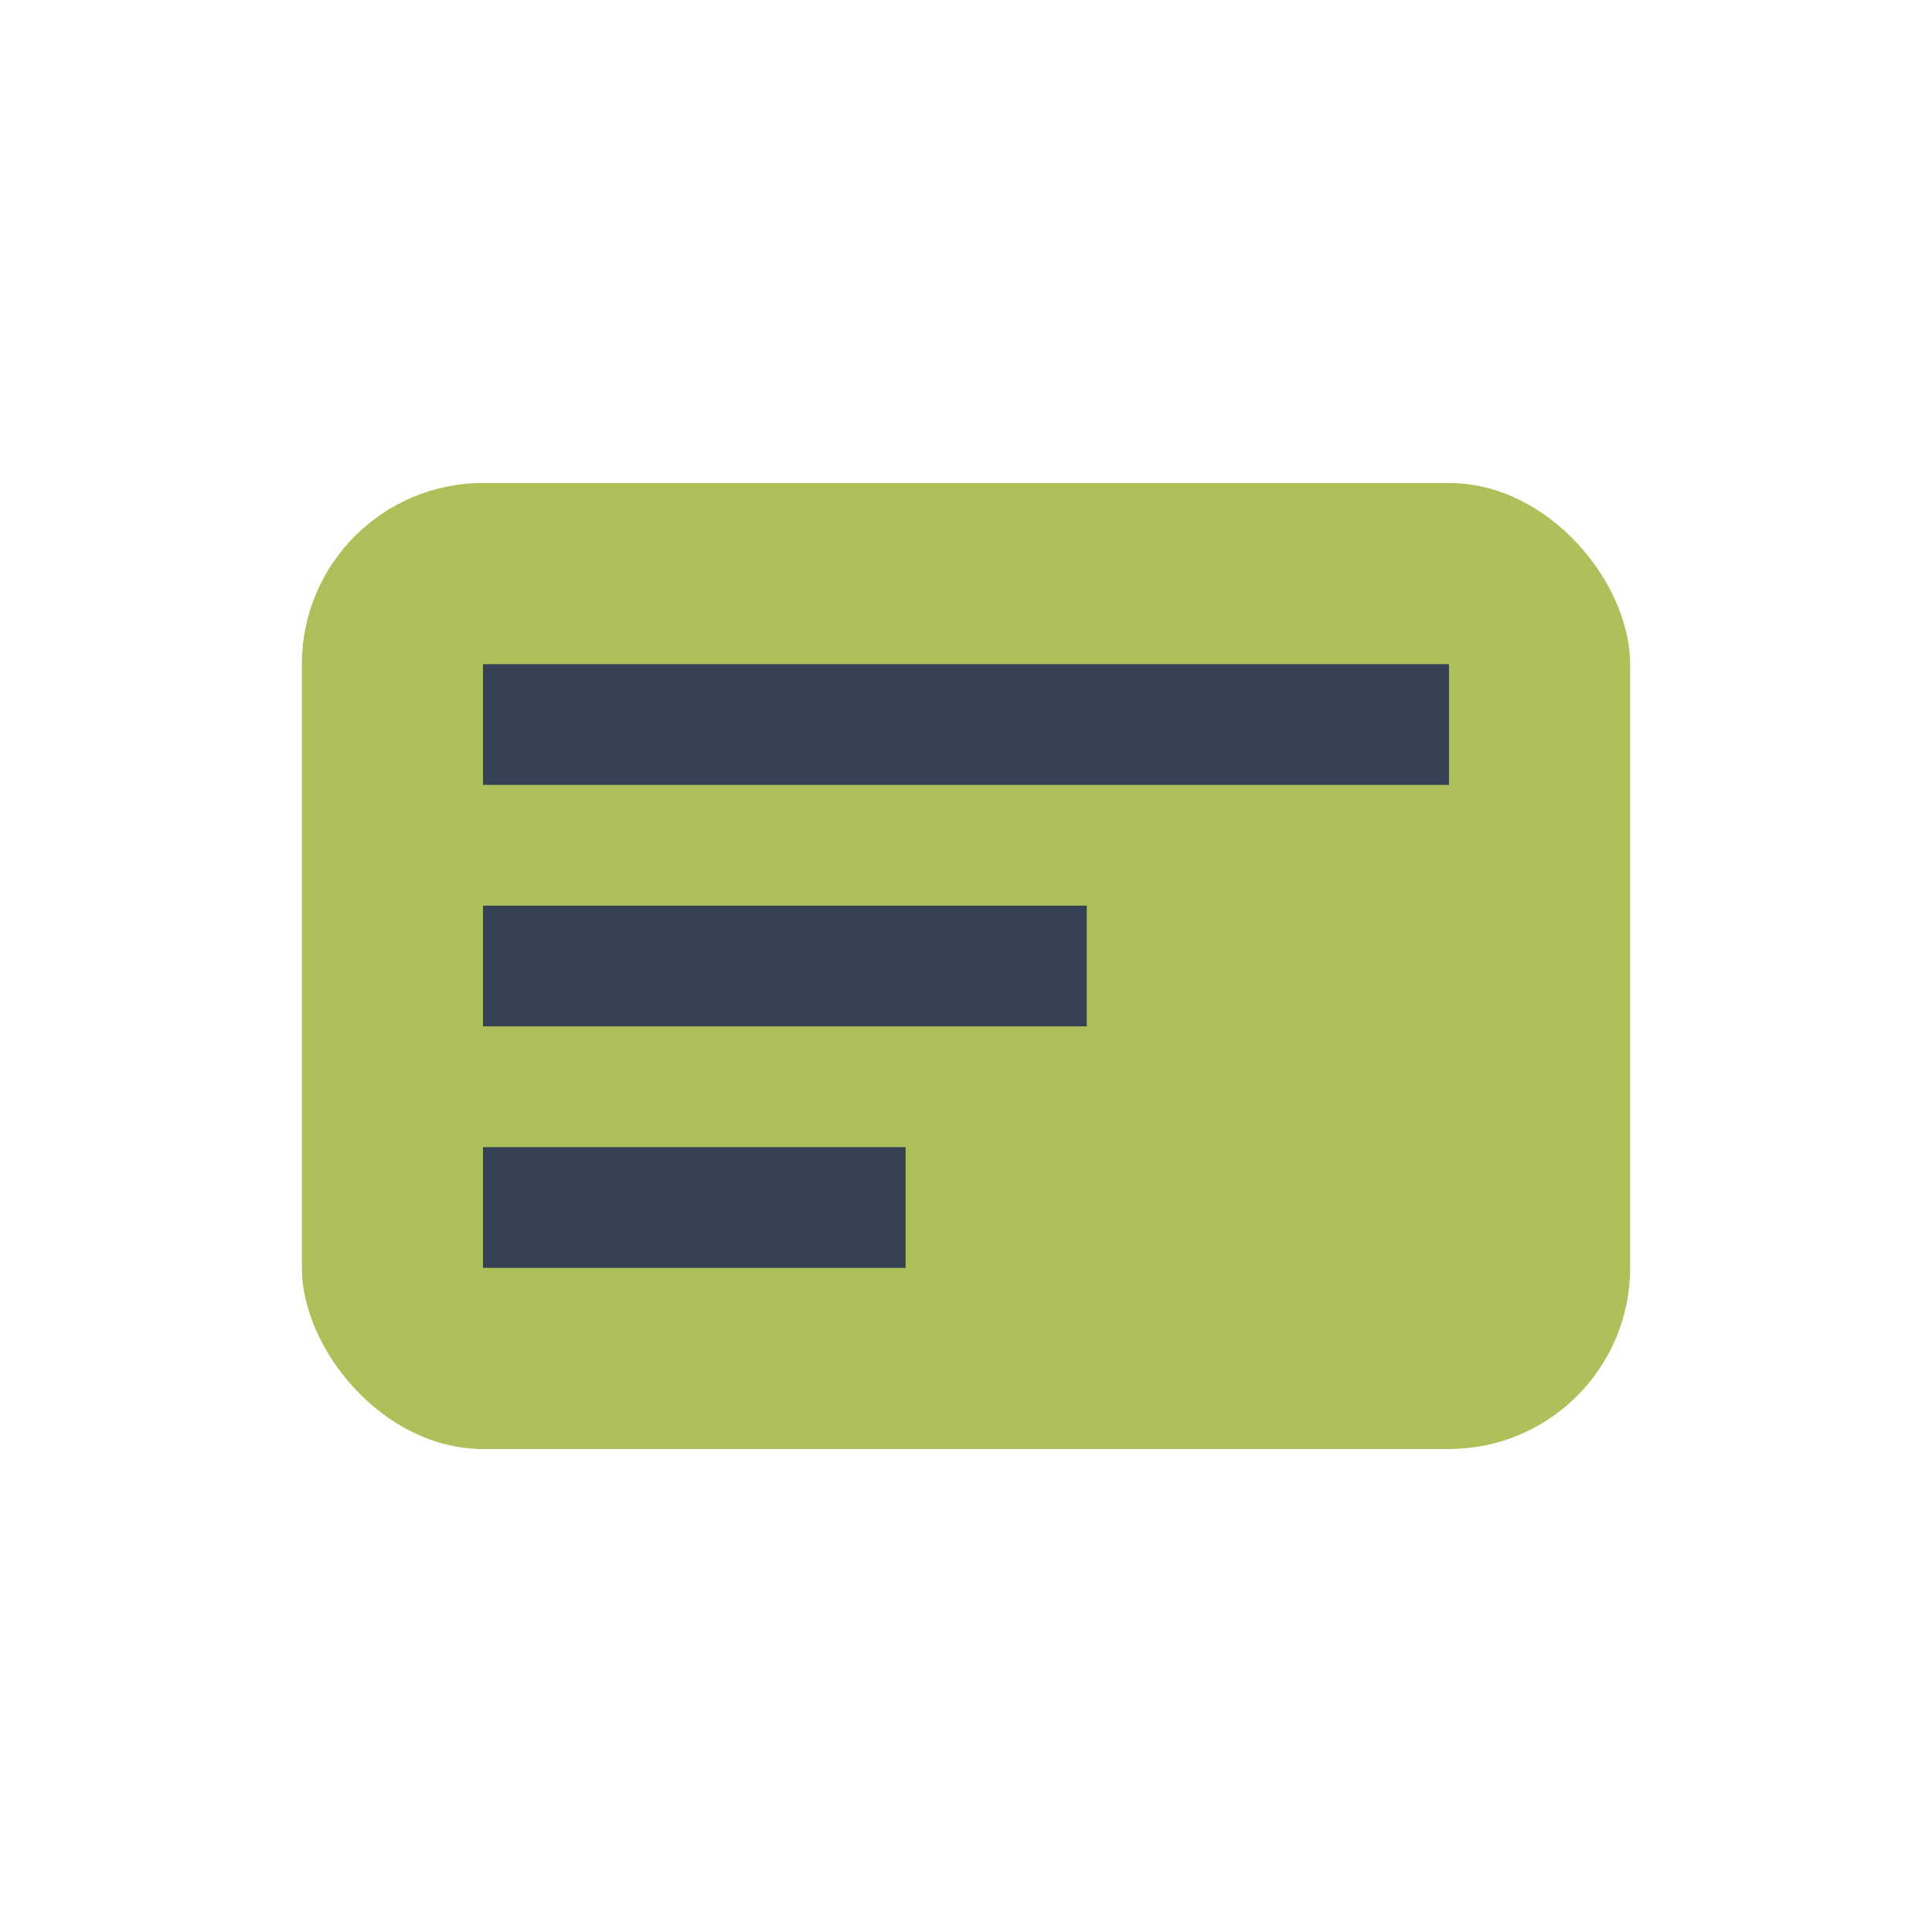
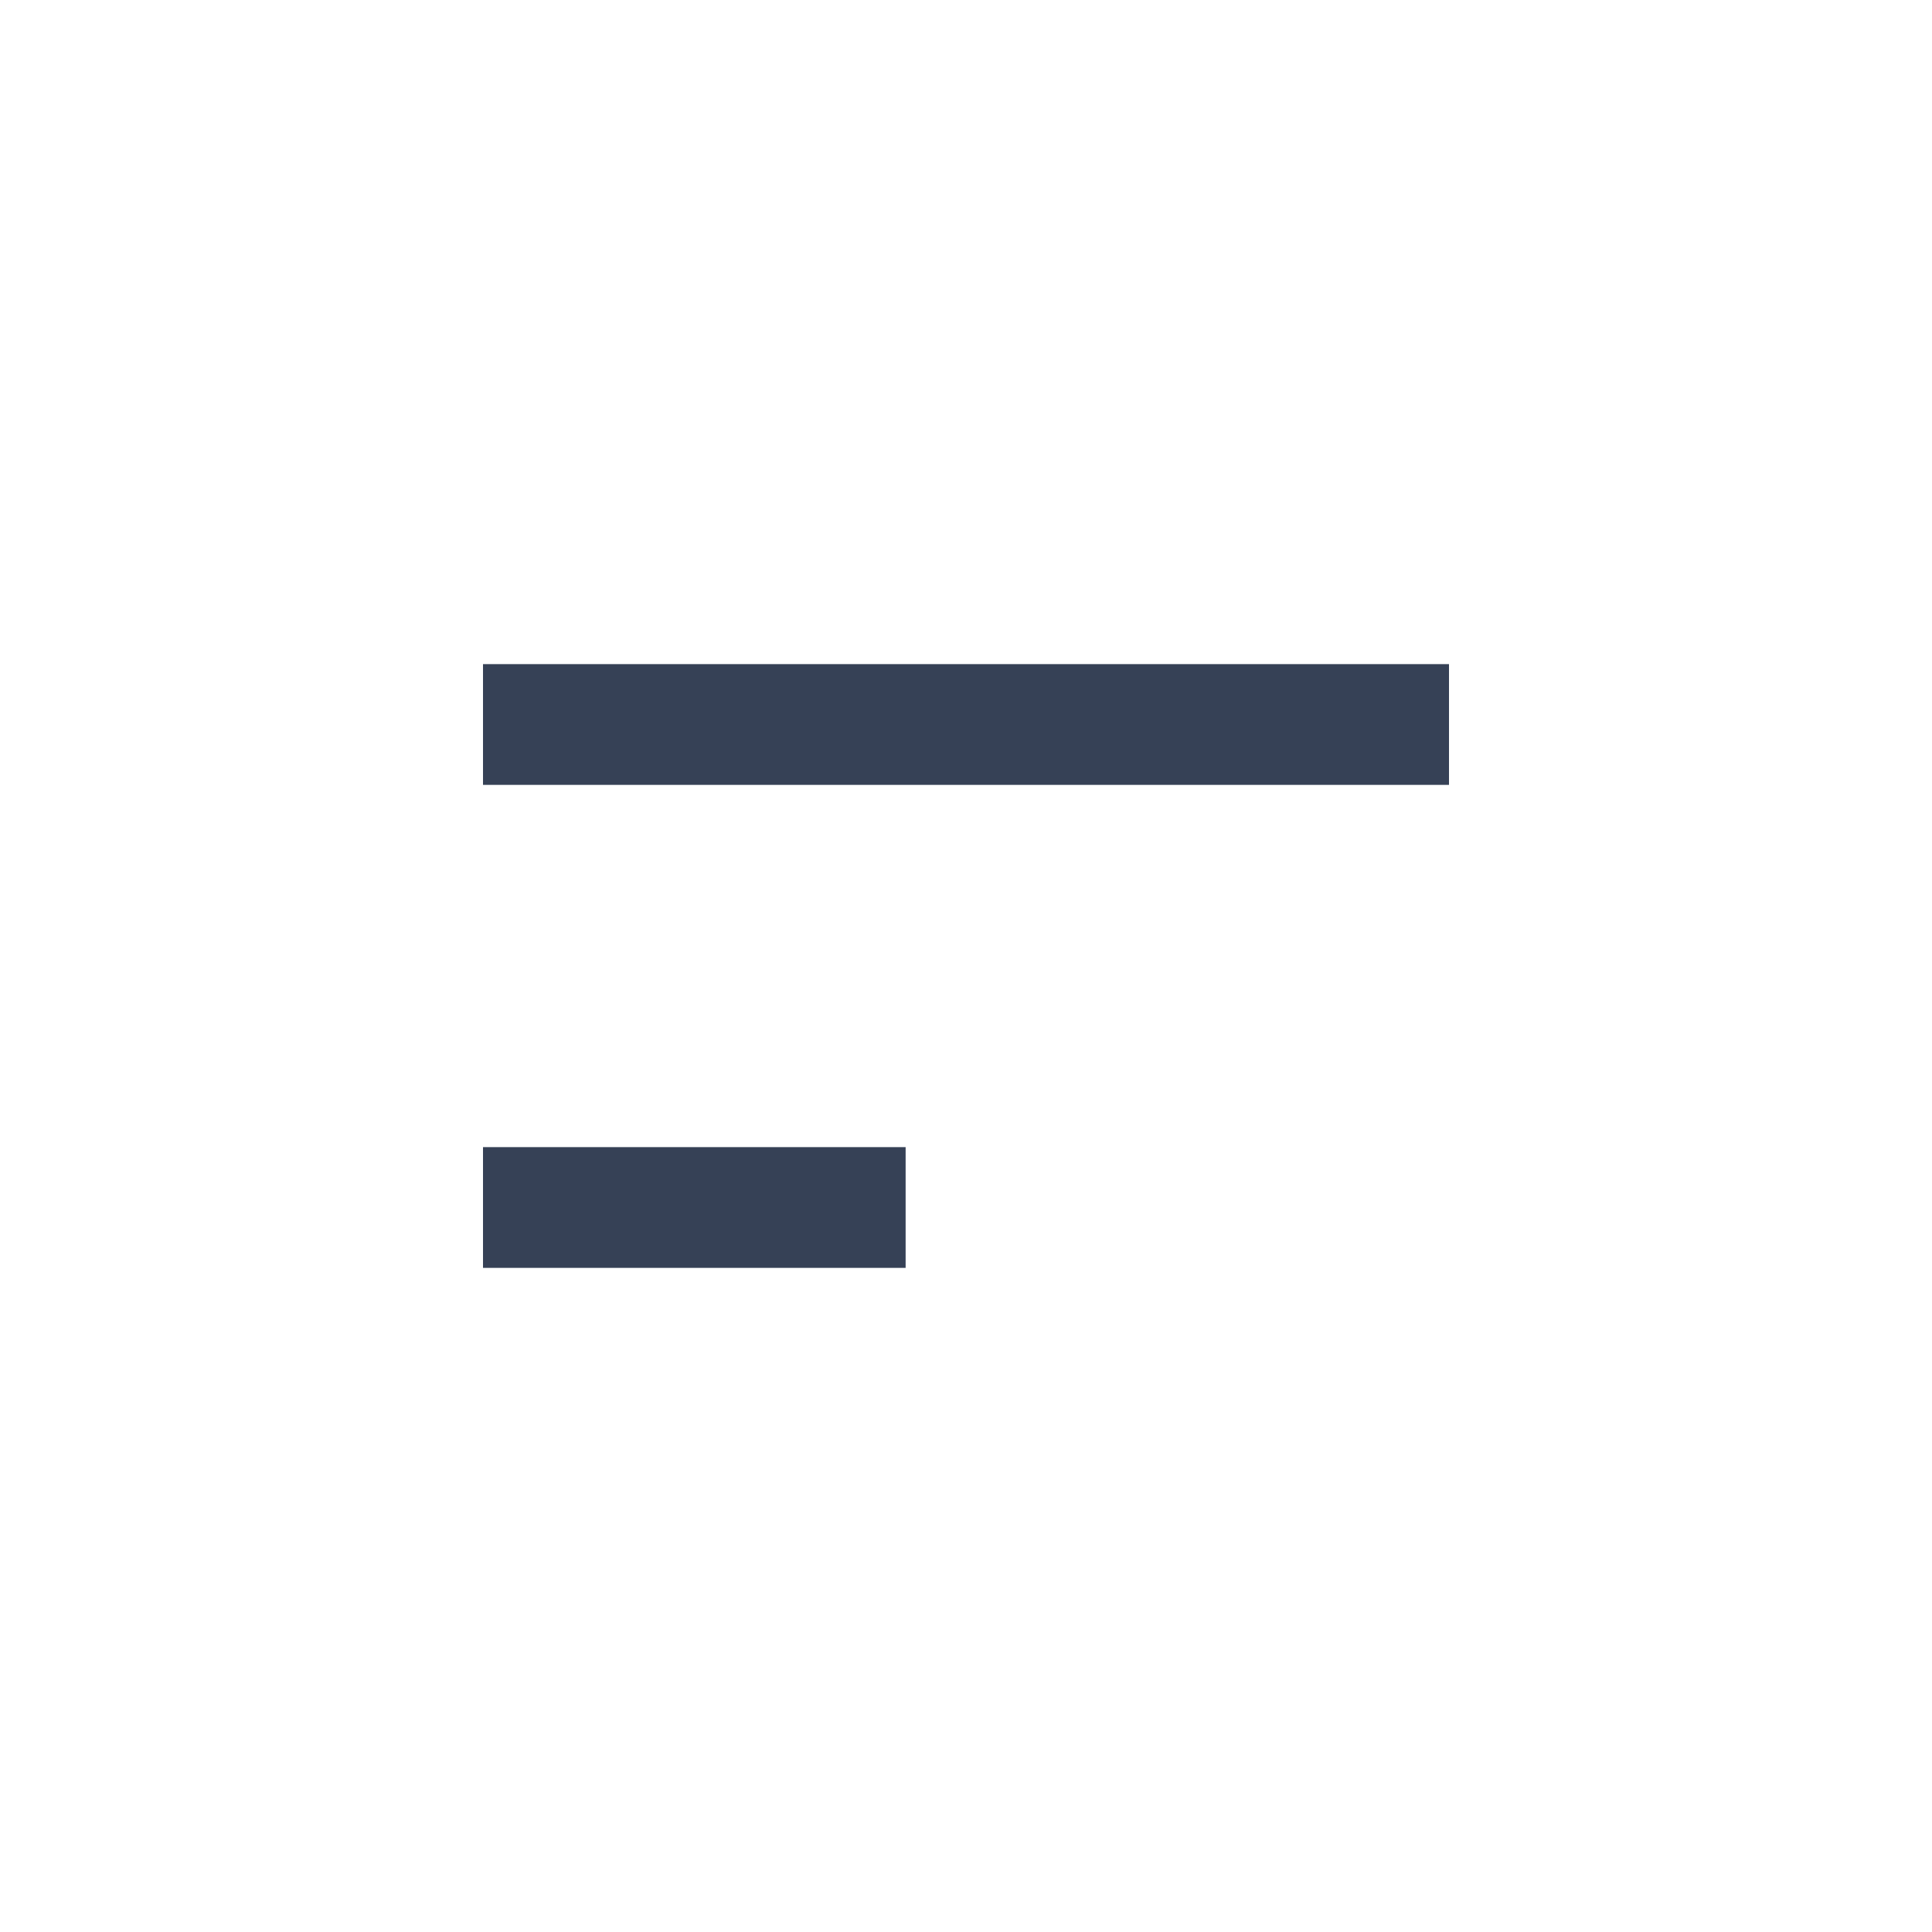
<svg xmlns="http://www.w3.org/2000/svg" width="32" height="32" viewBox="0 0 32 32">
-   <rect x="5" y="8" width="22" height="16" rx="3" fill="#AEC059" />
-   <path d="M8 12h16M8 16h10M8 20h7" stroke="#364156" stroke-width="2" />
+   <path d="M8 12h16M8 16M8 20h7" stroke="#364156" stroke-width="2" />
</svg>